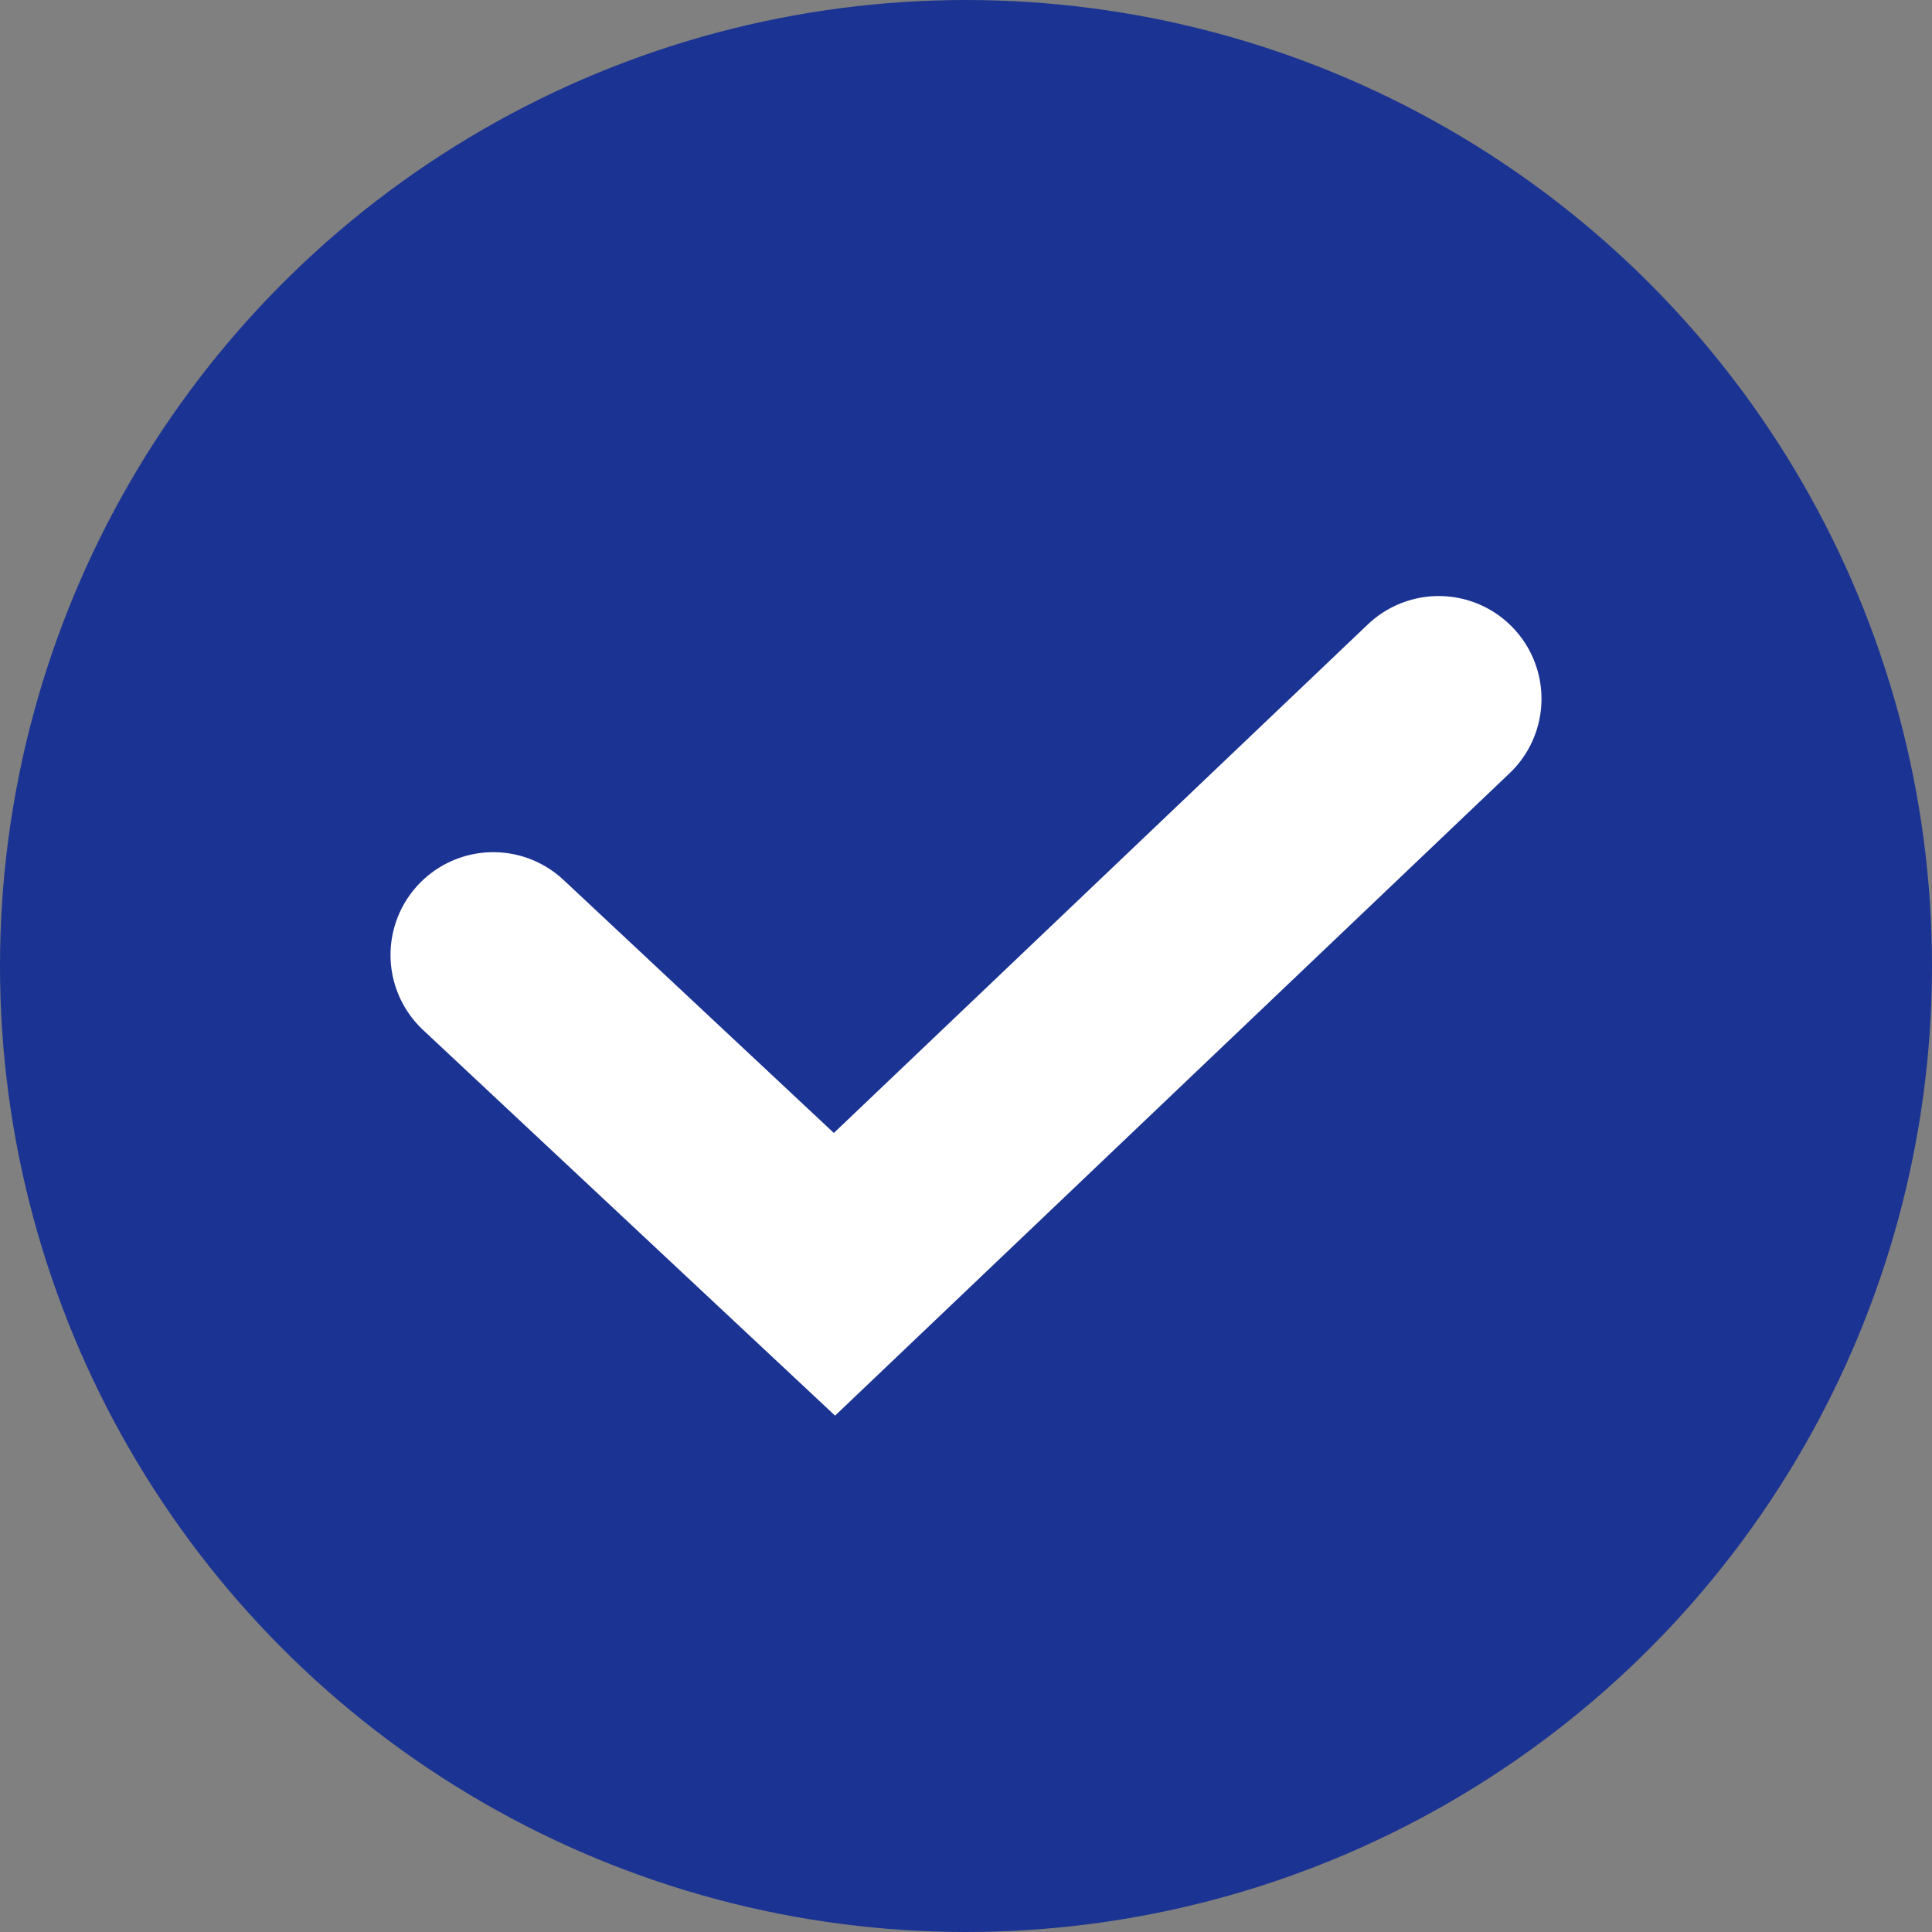
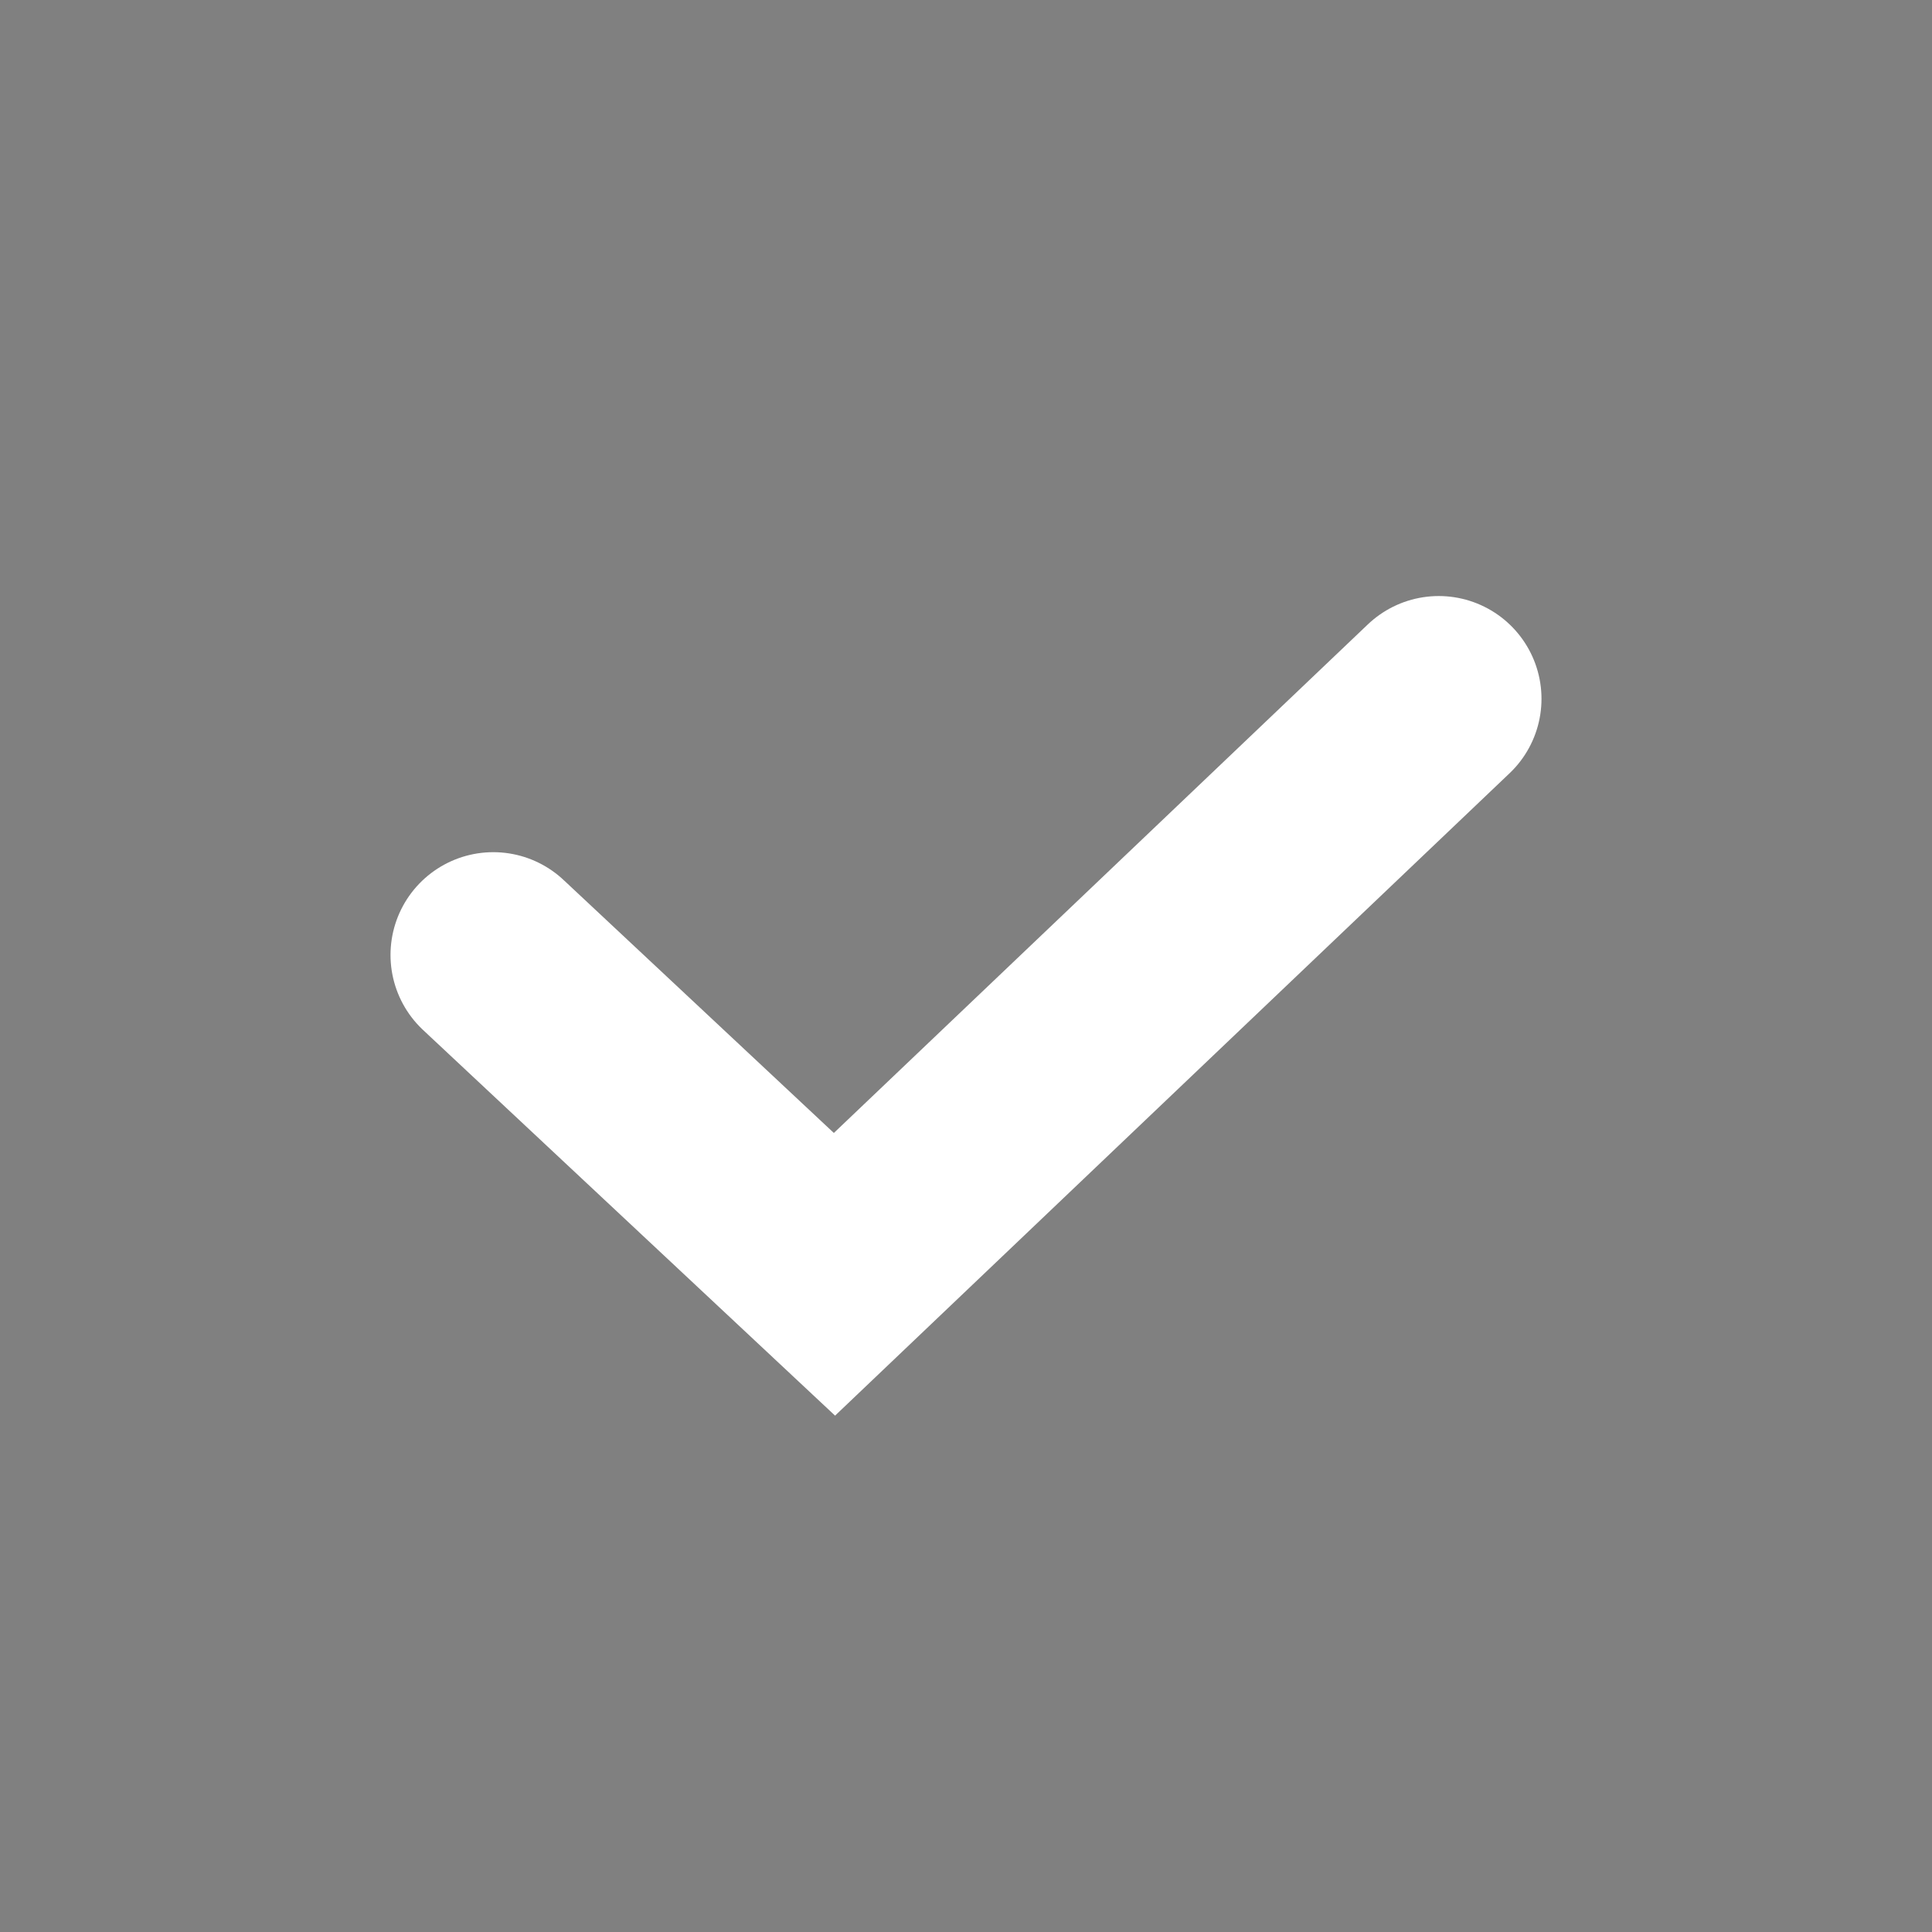
<svg xmlns="http://www.w3.org/2000/svg" width="47" height="47" viewBox="0 0 47 47">
  <rect x="0" y="0" width="47" height="47" fill="#808080" stroke="none" />
  <g transform="translate(2 2)">
-     <circle cx="21.5" cy="21.5" r="21.5" fill="#1b3392" stroke="#1b3392" stroke-miterlimit="10" stroke-width="4" />
    <path d="M0,6.231,8.3,14,23,0" transform="translate(10 15)" fill="none" stroke="#fff" stroke-linecap="round" stroke-miterlimit="10" stroke-width="5" />
  </g>
</svg>